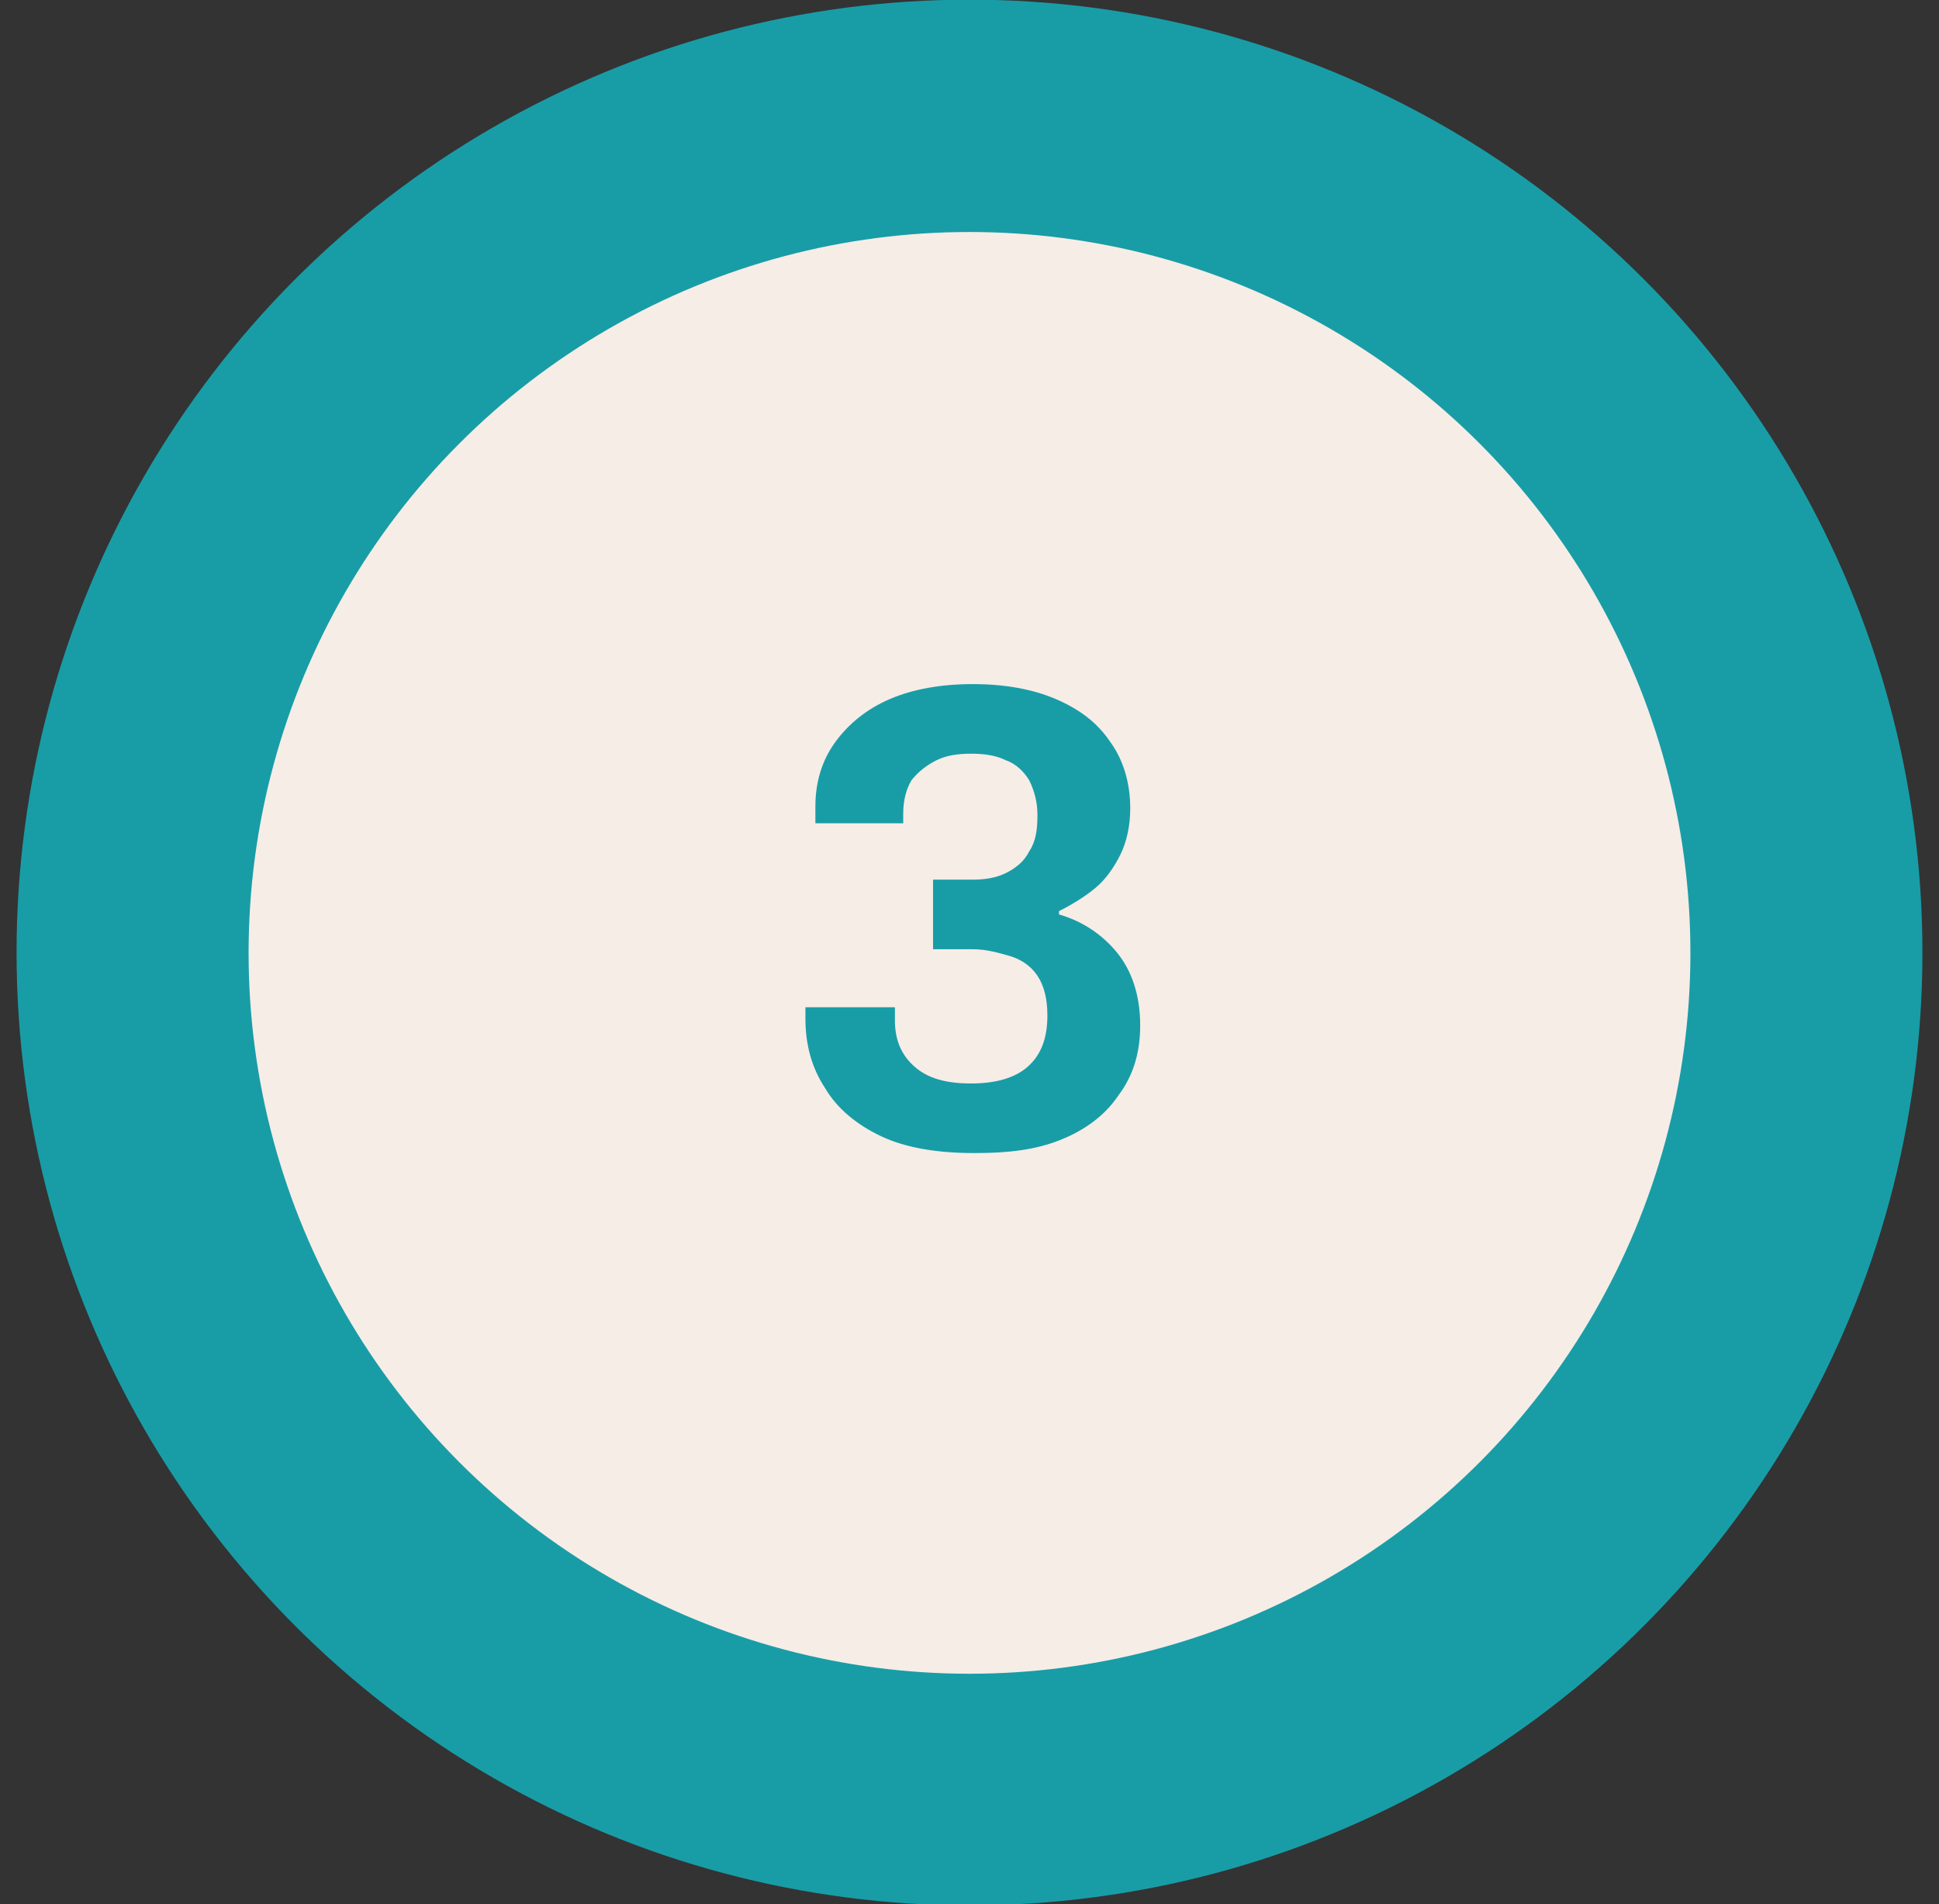
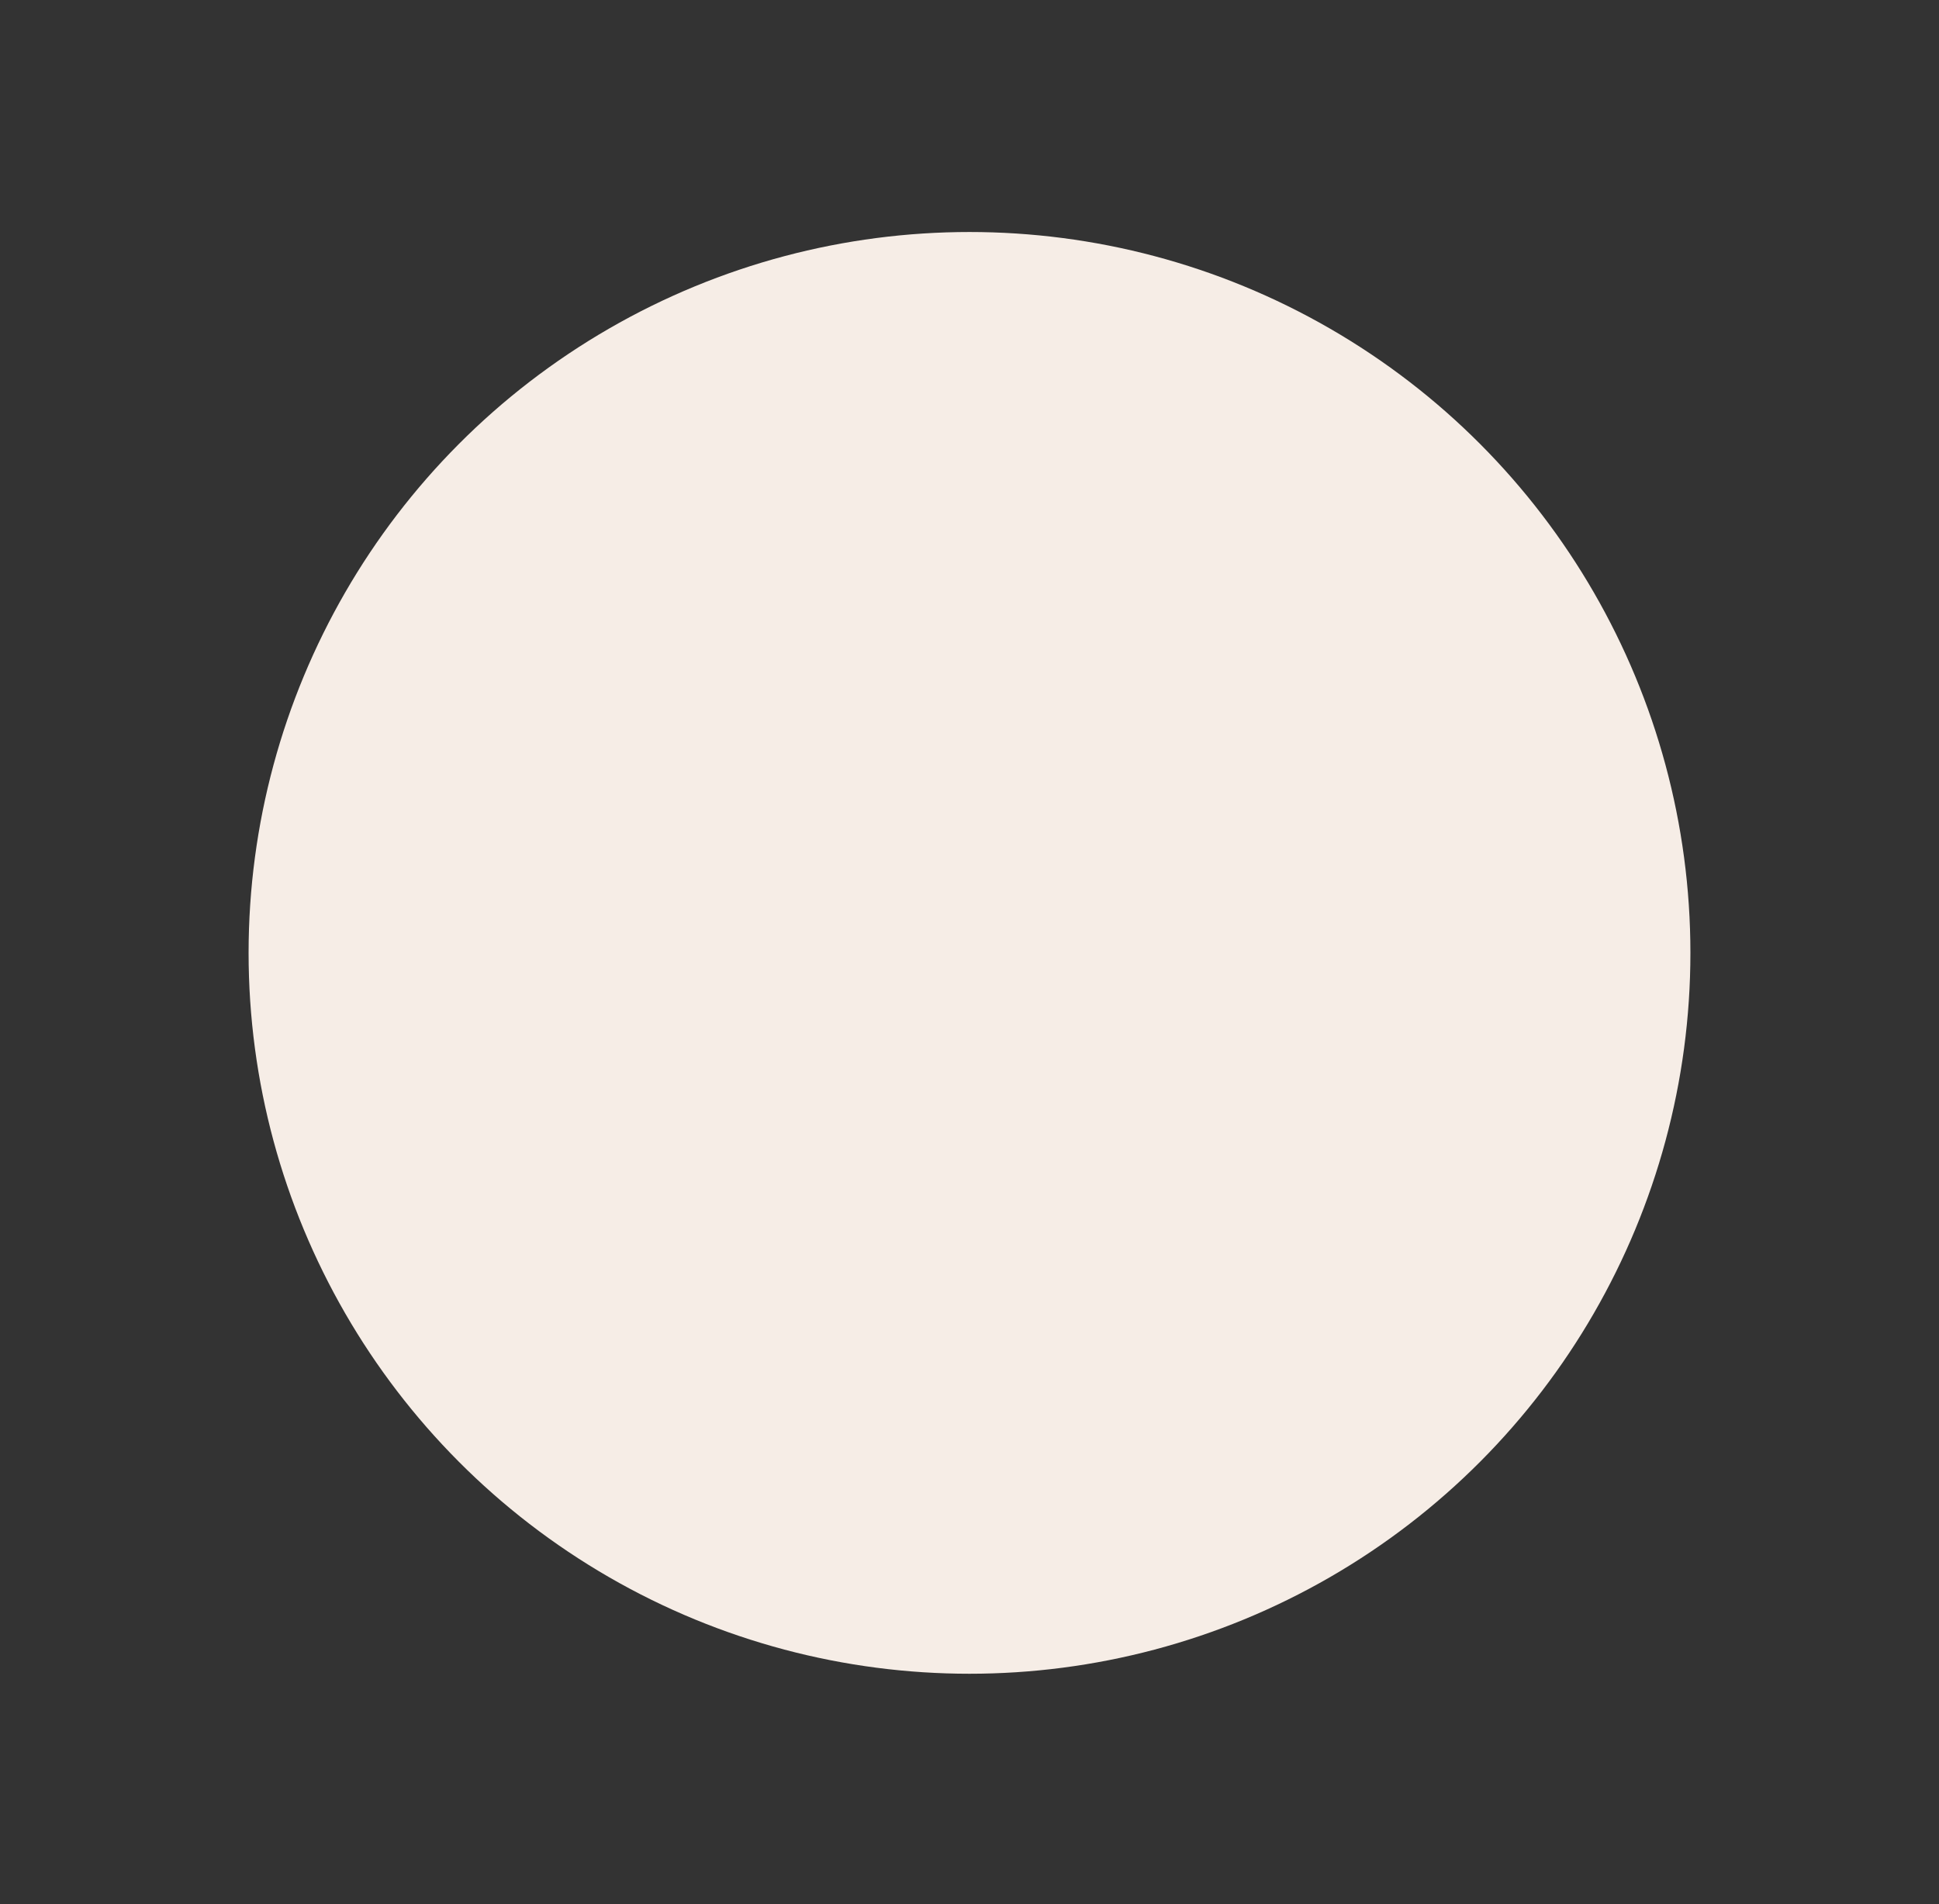
<svg xmlns="http://www.w3.org/2000/svg" version="1.1" id="Layer_1" x="0px" y="0px" viewBox="0 0 117 114.9" style="enable-background:new 0 0 117 114.9;" xml:space="preserve">
  <rect x="0" y="0" width="117" height="114.9" fill="#333333" stroke="none" />
  <style type="text/css">
	.st0{fill:#189DA7;}
	.st1{fill:#F6EDE6;}
	.st2{enable-background:new    ;}
</style>
  <g id="Step3" transform="translate(-1053.5 -964.42)">
    <g id="Group_3130" transform="translate(392 -21.5)">
-       <circle id="Ellipse_300" class="st0" cx="720" cy="1043.4" r="57.5" />
      <g transform="matrix(1, 0, 0, 1, 661.5, 985.92)">
        <circle id="Ellipse_301-2" class="st1" cx="58.5" cy="57.5" r="43.5" />
      </g>
    </g>
    <g class="st2">
-       <path class="st0" d="M1112.3,1034c-2.2,0-4.1-0.3-5.6-1c-1.5-0.7-2.7-1.7-3.4-2.9c-0.8-1.2-1.2-2.6-1.2-4.2v-0.7h5.4v0.8    c0,1.2,0.4,2.1,1.2,2.8c0.8,0.7,1.9,1,3.4,1c1.4,0,2.6-0.3,3.4-1c0.8-0.7,1.2-1.7,1.2-3.1c0-1-0.2-1.8-0.6-2.4    c-0.4-0.6-1-1-1.7-1.2c-0.7-0.2-1.4-0.4-2.2-0.4h-2.4v-4.2h2.4c0.7,0,1.4-0.1,2-0.4c0.6-0.3,1.1-0.7,1.4-1.3    c0.4-0.6,0.5-1.3,0.5-2.2c0-0.8-0.2-1.5-0.5-2.1c-0.3-0.5-0.8-1-1.4-1.2c-0.6-0.3-1.3-0.4-2.1-0.4s-1.5,0.1-2.1,0.4    c-0.6,0.3-1.1,0.7-1.5,1.2c-0.3,0.5-0.5,1.2-0.5,2v0.6h-5.3v-1c0-1.5,0.4-2.8,1.2-3.9c0.8-1.1,1.9-2,3.3-2.6    c1.4-0.6,3.1-0.9,5-0.9c1.9,0,3.6,0.3,5,0.9c1.4,0.6,2.5,1.4,3.3,2.6c0.8,1.1,1.2,2.5,1.2,4c0,1-0.2,2-0.6,2.8    c-0.4,0.8-0.9,1.5-1.5,2c-0.6,0.5-1.4,1-2.2,1.4v0.2c1.4,0.4,2.6,1.2,3.5,2.3c0.9,1.1,1.4,2.6,1.4,4.4c0,1.6-0.4,3-1.3,4.2    c-0.8,1.2-2,2.1-3.5,2.7S1114.4,1034,1112.3,1034z" />
-     </g>
+       </g>
  </g>
</svg>